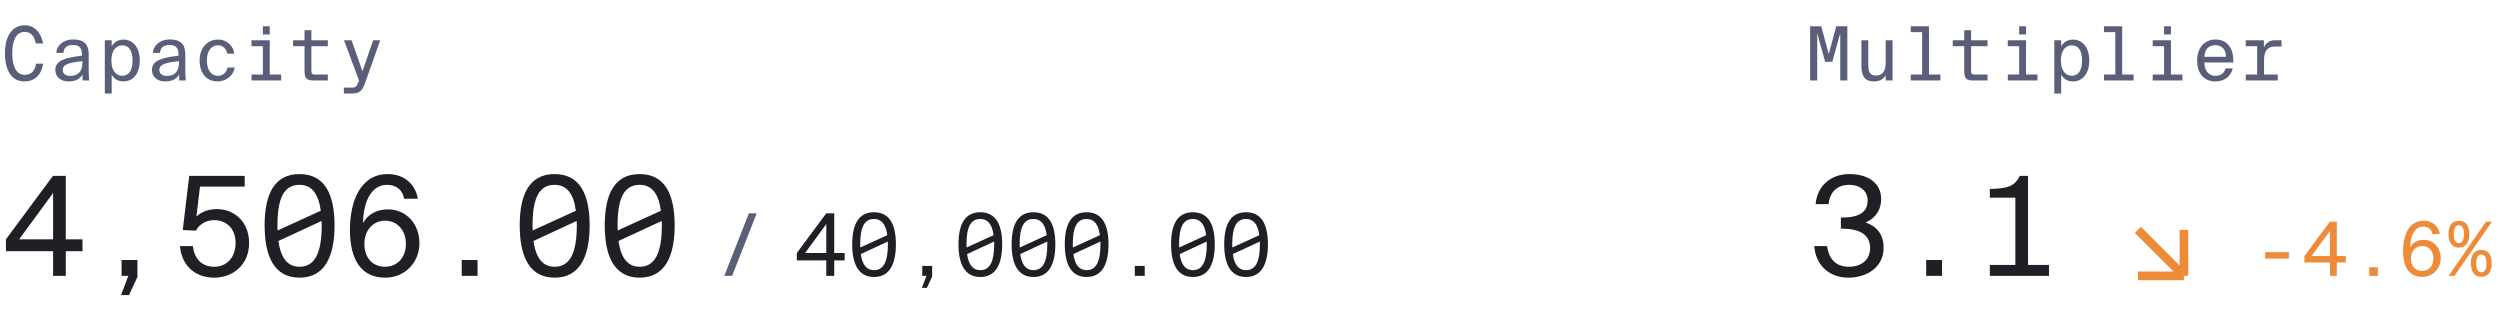
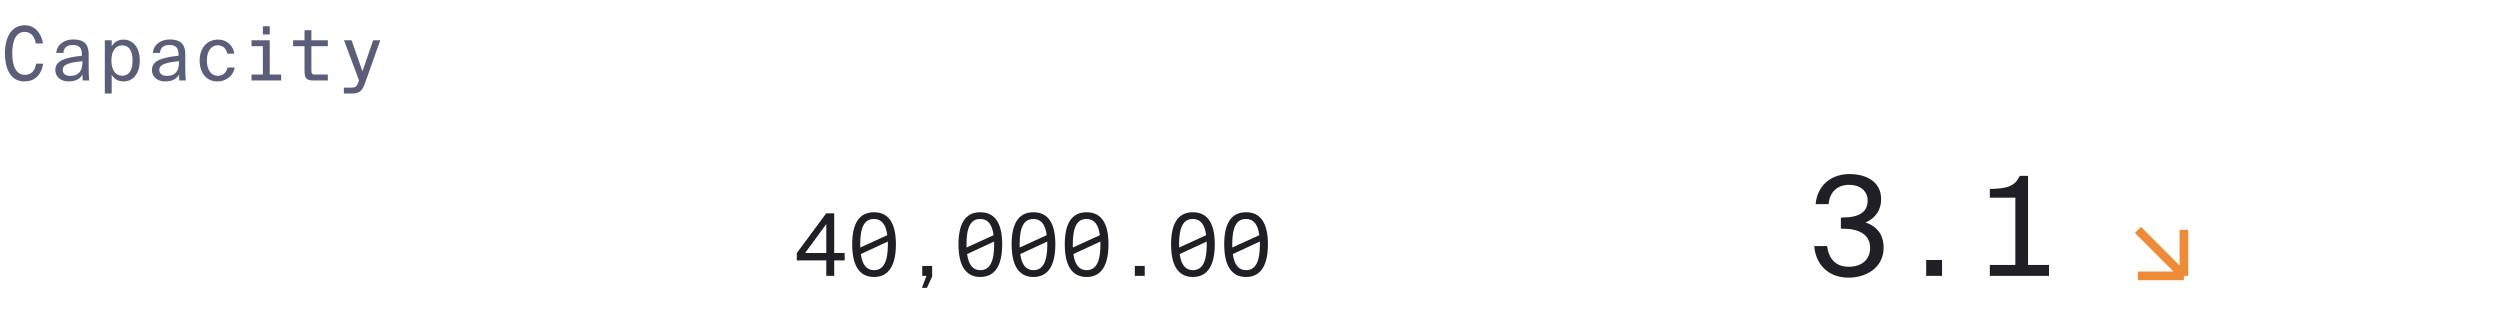
<svg xmlns="http://www.w3.org/2000/svg" width="435" height="55" viewBox="0 0 435 55" fill="none">
  <path d="M6.279 11.075H7.514C7.189 13.116 5.967 14.169 4.238 14.169C1.95 14.169 0.858 12.128 0.858 9.268C0.858 6.343 2.08 4.393 4.329 4.393C5.954 4.393 7.176 5.654 7.488 7.565H6.227C6.058 6.486 5.486 5.55 4.29 5.55C2.925 5.55 2.132 6.824 2.132 9.268C2.132 11.595 2.86 13.025 4.316 13.025C5.512 13.025 6.11 12.219 6.279 11.075ZM11.901 14.169C10.64 14.169 9.626 13.428 9.626 12.18C9.626 10.516 11.394 10.009 14.254 9.697V9.398C14.254 8.202 13.591 7.825 12.681 7.825C11.589 7.825 11.108 8.345 11.017 9.216H9.795C9.899 7.708 11.238 6.863 12.694 6.863C14.657 6.863 15.476 7.695 15.437 9.658L15.424 11.361C15.411 12.544 15.476 13.532 15.515 14H14.371L14.358 12.973C13.929 13.701 13.201 14.169 11.901 14.169ZM14.345 10.841V10.646C12.213 10.854 10.913 11.153 10.913 12.154C10.913 12.817 11.394 13.207 12.239 13.207C13.305 13.207 14.345 12.7 14.345 10.841ZM19.435 7.006V8.059C19.838 7.383 20.462 6.889 21.502 6.889C23.114 6.889 24.323 8.241 24.323 10.529C24.323 12.856 23.114 14.169 21.502 14.169C20.462 14.169 19.838 13.675 19.435 13.012V16.275H18.239V7.006H19.435ZM19.383 10.529C19.383 12.362 20.254 13.181 21.255 13.181C22.451 13.181 23.062 12.232 23.062 10.529C23.062 8.826 22.451 7.89 21.255 7.89C20.254 7.89 19.383 8.696 19.383 10.529ZM28.71 14.169C27.449 14.169 26.435 13.428 26.435 12.18C26.435 10.516 28.203 10.009 31.063 9.697V9.398C31.063 8.202 30.4 7.825 29.49 7.825C28.398 7.825 27.917 8.345 27.826 9.216H26.604C26.708 7.708 28.047 6.863 29.503 6.863C31.466 6.863 32.285 7.695 32.246 9.658L32.233 11.361C32.22 12.544 32.285 13.532 32.324 14H31.18L31.167 12.973C30.738 13.701 30.01 14.169 28.71 14.169ZM31.154 10.841V10.646C29.022 10.854 27.722 11.153 27.722 12.154C27.722 12.817 28.203 13.207 29.048 13.207C30.114 13.207 31.154 12.7 31.154 10.841ZM37.946 6.889C39.571 6.889 40.65 8.085 40.754 9.333H39.545C39.389 8.462 38.765 7.877 37.894 7.877C36.854 7.877 35.996 8.774 35.996 10.529C35.996 12.297 36.854 13.194 37.894 13.194C38.869 13.194 39.428 12.518 39.597 11.751H40.832C40.624 13.142 39.389 14.169 37.829 14.169C35.892 14.169 34.735 12.661 34.735 10.529C34.735 8.462 35.944 6.889 37.946 6.889ZM45.739 4.575H46.935V5.992H45.739V4.575ZM43.764 7.006H46.935V12.973H48.925V14H43.764V12.973H45.739V8.033H43.764V7.006ZM52.987 7.006V5.251H54.183V7.006H57.043V8.033H54.183V12.076C54.183 12.791 54.222 12.973 54.885 12.973H57.043V14H54.625C53.351 14 52.987 13.701 52.987 12.245V8.033H50.998V7.006H52.987ZM61.209 16.275H59.831V15.248H61.092C61.82 15.248 62.041 15.144 62.418 14.156L62.47 14L59.857 7.006H61.17L63.068 12.401L64.927 7.006H66.162L63.575 14.299C63.094 15.677 62.691 16.275 61.209 16.275Z" fill="#5B5E78" />
-   <path d="M9.24 33.576L3.336 41.64H9.24V33.576ZM14.352 41.64V43.704H11.448V48H9.24V43.704H1.032V41.64L9.216 30.6H11.448V41.64H14.352ZM21.156 48V45.24H23.916V48.192L22.452 51.336H21.06L22.332 48H21.156ZM37.319 46.416C39.335 46.416 40.991 44.904 40.991 42.288C40.991 39.48 39.095 38.304 37.271 38.304C35.615 38.304 34.487 39.288 34.103 40.128L31.799 40.032L32.927 30.6H42.575V32.472H34.799L34.175 37.68C35.111 36.792 36.359 36.384 37.775 36.384C40.655 36.384 43.343 38.496 43.343 42.264C43.343 46.224 40.367 48.312 37.295 48.312C33.455 48.312 31.511 45.648 31.319 42.816H33.551C33.815 44.928 34.991 46.416 37.319 46.416ZM52.115 48.312C47.723 48.312 46.043 44.616 46.043 39.216C46.043 33.816 47.723 30.288 52.115 30.288C56.507 30.288 58.211 33.816 58.211 39.216C58.211 44.616 56.507 48.312 52.115 48.312ZM48.275 39.216C48.275 39.528 48.275 39.816 48.299 40.104L55.811 36.672C55.427 33.672 54.203 32.16 52.115 32.16C49.451 32.16 48.275 34.416 48.275 39.216ZM52.115 46.416C54.779 46.416 55.979 44.016 55.979 39.216C55.979 38.952 55.979 38.712 55.955 38.448L48.443 41.928C48.851 44.928 50.075 46.416 52.115 46.416ZM63.407 42.432C63.407 44.832 64.799 46.416 67.007 46.416C69.118 46.416 70.63 44.808 70.63 42.432C70.63 40.104 69.142 38.4 67.031 38.4C64.871 38.4 63.407 40.104 63.407 42.432ZM67.343 32.16C64.727 32.16 63.239 34.848 63.166 38.808C63.91 37.464 65.326 36.432 67.534 36.432C70.606 36.432 72.983 38.88 72.983 42.336C72.983 45.528 70.582 48.312 67.031 48.312C62.903 48.312 60.886 45.264 60.886 39.984C60.886 35.088 62.687 30.288 67.463 30.288C70.654 30.288 72.382 32.424 72.695 34.584H70.319C70.055 33.048 68.951 32.16 67.343 32.16ZM83.098 48H80.338V45.24H83.098V48ZM96.502 48.312C92.11 48.312 90.43 44.616 90.43 39.216C90.43 33.816 92.11 30.288 96.502 30.288C100.894 30.288 102.598 33.816 102.598 39.216C102.598 44.616 100.894 48.312 96.502 48.312ZM92.662 39.216C92.662 39.528 92.662 39.816 92.686 40.104L100.198 36.672C99.814 33.672 98.59 32.16 96.502 32.16C93.838 32.16 92.662 34.416 92.662 39.216ZM96.502 46.416C99.166 46.416 100.366 44.016 100.366 39.216C100.366 38.952 100.366 38.712 100.342 38.448L92.83 41.928C93.238 44.928 94.462 46.416 96.502 46.416ZM111.297 48.312C106.905 48.312 105.225 44.616 105.225 39.216C105.225 33.816 106.905 30.288 111.297 30.288C115.689 30.288 117.393 33.816 117.393 39.216C117.393 44.616 115.689 48.312 111.297 48.312ZM107.457 39.216C107.457 39.528 107.457 39.816 107.481 40.104L114.993 36.672C114.609 33.672 113.385 32.16 111.297 32.16C108.633 32.16 107.457 34.416 107.457 39.216ZM111.297 46.416C113.961 46.416 115.161 44.016 115.161 39.216C115.161 38.952 115.161 38.712 115.137 38.448L107.625 41.928C108.033 44.928 109.257 46.416 111.297 46.416Z" fill="#1F1F25" />
-   <path d="M127.39 48H126.025L130.3 37.125H131.665L127.39 48Z" fill="#5B5E78" />
  <path d="M143.775 38.985L140.085 44.025H143.775V38.985ZM146.97 44.025V45.315H145.155V48H143.775V45.315H138.645V44.025L143.76 37.125H145.155V44.025H146.97ZM152.077 48.195C149.332 48.195 148.282 45.885 148.282 42.51C148.282 39.135 149.332 36.93 152.077 36.93C154.822 36.93 155.887 39.135 155.887 42.51C155.887 45.885 154.822 48.195 152.077 48.195ZM149.677 42.51C149.677 42.705 149.677 42.885 149.692 43.065L154.387 40.92C154.147 39.045 153.382 38.1 152.077 38.1C150.412 38.1 149.677 39.51 149.677 42.51ZM152.077 47.01C153.742 47.01 154.492 45.51 154.492 42.51C154.492 42.345 154.492 42.195 154.477 42.03L149.782 44.205C150.037 46.08 150.802 47.01 152.077 47.01ZM160.47 48V46.275H162.195V48.12L161.28 50.085H160.41L161.205 48H160.47ZM170.572 48.195C167.827 48.195 166.777 45.885 166.777 42.51C166.777 39.135 167.827 36.93 170.572 36.93C173.317 36.93 174.382 39.135 174.382 42.51C174.382 45.885 173.317 48.195 170.572 48.195ZM168.172 42.51C168.172 42.705 168.172 42.885 168.187 43.065L172.882 40.92C172.642 39.045 171.877 38.1 170.572 38.1C168.907 38.1 168.172 39.51 168.172 42.51ZM170.572 47.01C172.237 47.01 172.987 45.51 172.987 42.51C172.987 42.345 172.987 42.195 172.972 42.03L168.277 44.205C168.532 46.08 169.297 47.01 170.572 47.01ZM179.819 48.195C177.074 48.195 176.024 45.885 176.024 42.51C176.024 39.135 177.074 36.93 179.819 36.93C182.564 36.93 183.629 39.135 183.629 42.51C183.629 45.885 182.564 48.195 179.819 48.195ZM177.419 42.51C177.419 42.705 177.419 42.885 177.434 43.065L182.129 40.92C181.889 39.045 181.124 38.1 179.819 38.1C178.154 38.1 177.419 39.51 177.419 42.51ZM179.819 47.01C181.484 47.01 182.234 45.51 182.234 42.51C182.234 42.345 182.234 42.195 182.219 42.03L177.524 44.205C177.779 46.08 178.544 47.01 179.819 47.01ZM189.066 48.195C186.321 48.195 185.271 45.885 185.271 42.51C185.271 39.135 186.321 36.93 189.066 36.93C191.811 36.93 192.876 39.135 192.876 42.51C192.876 45.885 191.811 48.195 189.066 48.195ZM186.666 42.51C186.666 42.705 186.666 42.885 186.681 43.065L191.376 40.92C191.136 39.045 190.371 38.1 189.066 38.1C187.401 38.1 186.666 39.51 186.666 42.51ZM189.066 47.01C190.731 47.01 191.481 45.51 191.481 42.51C191.481 42.345 191.481 42.195 191.466 42.03L186.771 44.205C187.026 46.08 187.791 47.01 189.066 47.01ZM199.184 48H197.459V46.275H199.184V48ZM207.561 48.195C204.816 48.195 203.766 45.885 203.766 42.51C203.766 39.135 204.816 36.93 207.561 36.93C210.306 36.93 211.371 39.135 211.371 42.51C211.371 45.885 210.306 48.195 207.561 48.195ZM205.161 42.51C205.161 42.705 205.161 42.885 205.176 43.065L209.871 40.92C209.631 39.045 208.866 38.1 207.561 38.1C205.896 38.1 205.161 39.51 205.161 42.51ZM207.561 47.01C209.226 47.01 209.976 45.51 209.976 42.51C209.976 42.345 209.976 42.195 209.961 42.03L205.266 44.205C205.521 46.08 206.286 47.01 207.561 47.01ZM216.808 48.195C214.063 48.195 213.013 45.885 213.013 42.51C213.013 39.135 214.063 36.93 216.808 36.93C219.553 36.93 220.618 39.135 220.618 42.51C220.618 45.885 219.553 48.195 216.808 48.195ZM214.408 42.51C214.408 42.705 214.408 42.885 214.423 43.065L219.118 40.92C218.878 39.045 218.113 38.1 216.808 38.1C215.143 38.1 214.408 39.51 214.408 42.51ZM216.808 47.01C218.473 47.01 219.223 45.51 219.223 42.51C219.223 42.345 219.223 42.195 219.208 42.03L214.513 44.205C214.768 46.08 215.533 47.01 216.808 47.01Z" fill="#1F1F25" />
-   <path d="M318.823 10.75H317.575L316.197 5.784V14H314.962V4.575H316.899L318.199 9.398L319.499 4.575H321.436V14H320.201V5.784L318.823 10.75ZM328.111 14V13.103C327.734 13.714 327.162 14.169 326.057 14.169C324.367 14.169 323.886 13.051 323.886 11.504V7.006H325.082V11.088C325.082 12.219 325.147 13.142 326.447 13.142C327.552 13.142 328.111 12.375 328.111 10.854V7.006H329.307V14H328.111ZM332.473 4.575H335.645V12.973H337.634V14H332.473V12.973H334.449V5.589H332.473V4.575ZM341.774 7.006V5.251H342.97V7.006H345.83V8.033H342.97V12.076C342.97 12.791 343.009 12.973 343.672 12.973H345.83V14H343.412C342.138 14 341.774 13.701 341.774 12.245V8.033H339.785V7.006H341.774ZM351.335 4.575H352.531V5.992H351.335V4.575ZM349.359 7.006H352.531V12.973H354.52V14H349.359V12.973H351.335V8.033H349.359V7.006ZM358.647 7.006V8.059C359.05 7.383 359.674 6.889 360.714 6.889C362.326 6.889 363.535 8.241 363.535 10.529C363.535 12.856 362.326 14.169 360.714 14.169C359.674 14.169 359.05 13.675 358.647 13.012V16.275H357.451V7.006H358.647ZM358.595 10.529C358.595 12.362 359.466 13.181 360.467 13.181C361.663 13.181 362.274 12.232 362.274 10.529C362.274 8.826 361.663 7.89 360.467 7.89C359.466 7.89 358.595 8.696 358.595 10.529ZM366.09 4.575H369.262V12.973H371.251V14H366.09V12.973H368.066V5.589H366.09V4.575ZM376.548 4.575H377.744V5.992H376.548V4.575ZM374.572 7.006H377.744V12.973H379.733V14H374.572V12.973H376.548V8.033H374.572V7.006ZM385.472 14.169C383.34 14.169 382.3 12.596 382.3 10.529C382.3 8.28 383.626 6.876 385.472 6.876C387.513 6.876 388.696 8.371 388.592 10.867H383.561C383.561 12.284 384.341 13.194 385.446 13.194C386.486 13.194 387.006 12.7 387.253 11.907H388.488C388.215 13.22 387.097 14.169 385.472 14.169ZM385.472 7.864C384.328 7.864 383.626 8.527 383.574 9.879H387.318C387.318 8.735 386.707 7.864 385.472 7.864ZM390.757 7.006H393.916V8.254C394.267 7.474 394.917 7.006 395.788 7.006H396.984V8.098H395.801C394.462 8.098 393.942 8.969 393.942 10.516V12.973H396.334V14H390.77V12.973H392.746V8.033H390.757V7.006Z" fill="#5B5E78" />
  <path d="M321.68 46.416C323.888 46.416 325.4 45.216 325.4 43.128C325.4 40.704 323.312 39.792 320.648 39.792H320.312V37.848H320.576C323.48 37.848 324.968 36.912 324.968 34.896C324.968 33.144 323.552 32.16 321.752 32.16C319.544 32.16 318.344 33.576 318.176 35.52H315.92C316.184 32.448 318.416 30.288 321.824 30.288C324.608 30.288 327.32 31.512 327.32 34.68C327.32 36.48 326.36 37.968 324.608 38.712C327.056 39.552 327.752 41.328 327.752 43.104C327.752 46.56 324.728 48.312 321.656 48.312C317.816 48.312 315.872 45.648 315.68 42.816H317.912C318.176 44.928 319.352 46.416 321.68 46.416ZM337.916 48H335.156V45.24H337.916V48ZM351.439 30.6H352.879V46.104H356.527V48H346.231V46.104H350.671V34.392H346.231V32.88C349.135 32.808 350.551 32.496 351.439 30.6Z" fill="#1F1F25" />
  <path d="M372 40L380 48M380 48V40M380 48H372" stroke="#ED8B38" stroke-width="1.5" />
-   <path d="M398.266 44.997H394.132V43.879H398.266V44.997ZM405.409 40.187L402.211 44.555H405.409V40.187ZM408.178 44.555V45.673H406.605V48H405.409V45.673H400.963V44.555L405.396 38.575H406.605V44.555H408.178ZM413.749 48H412.254V46.505H413.749V48ZM419.501 44.984C419.501 46.284 420.255 47.142 421.451 47.142C422.595 47.142 423.414 46.271 423.414 44.984C423.414 43.723 422.608 42.8 421.464 42.8C420.294 42.8 419.501 43.723 419.501 44.984ZM421.633 39.42C420.216 39.42 419.41 40.876 419.371 43.021C419.774 42.293 420.541 41.734 421.737 41.734C423.401 41.734 424.688 43.06 424.688 44.932C424.688 46.661 423.388 48.169 421.464 48.169C419.228 48.169 418.136 46.518 418.136 43.658C418.136 41.006 419.111 38.406 421.698 38.406C423.427 38.406 424.363 39.563 424.532 40.733H423.245C423.102 39.901 422.504 39.42 421.633 39.42ZM427.84 43.086C426.631 43.086 426.033 42.137 426.033 40.746C426.033 39.303 426.631 38.406 427.84 38.406C429.075 38.406 429.66 39.303 429.66 40.746C429.66 42.137 429.075 43.086 427.84 43.086ZM427.84 42.293C428.412 42.293 428.737 41.747 428.737 40.746C428.737 39.706 428.412 39.199 427.84 39.199C427.255 39.199 426.956 39.719 426.956 40.746C426.956 41.747 427.255 42.293 427.84 42.293ZM427.086 48H426.059L432.559 38.575H433.599L427.086 48ZM431.753 48.169C430.518 48.169 429.933 47.22 429.933 45.816C429.933 44.373 430.518 43.476 431.753 43.476C432.962 43.476 433.56 44.373 433.56 45.816C433.56 47.22 432.962 48.169 431.753 48.169ZM431.753 47.376C432.338 47.376 432.637 46.856 432.637 45.816C432.637 44.789 432.338 44.282 431.753 44.282C431.155 44.282 430.856 44.789 430.856 45.816C430.856 46.856 431.155 47.376 431.753 47.376Z" fill="#ED8B38" />
</svg>